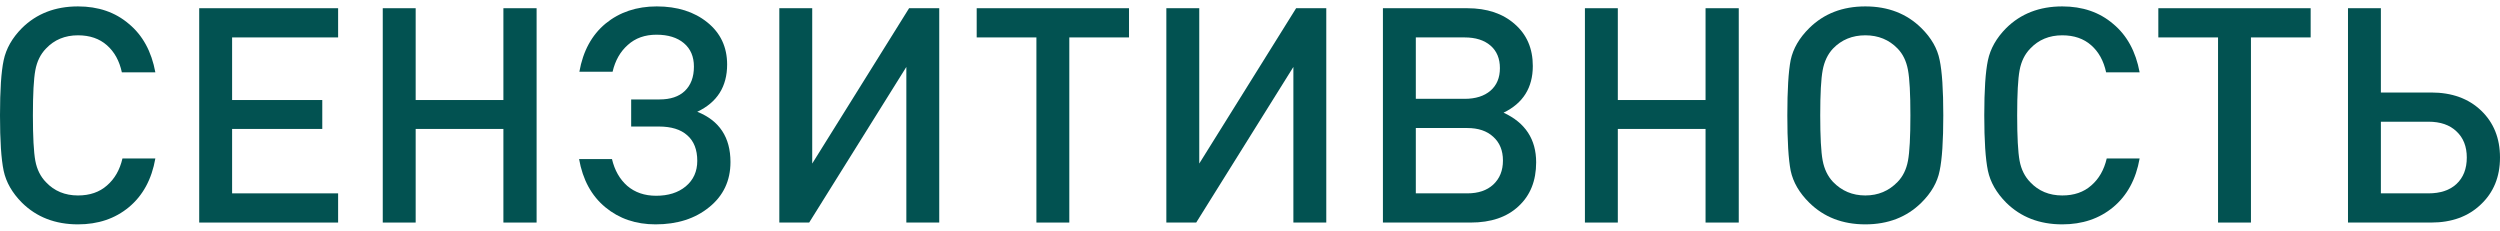
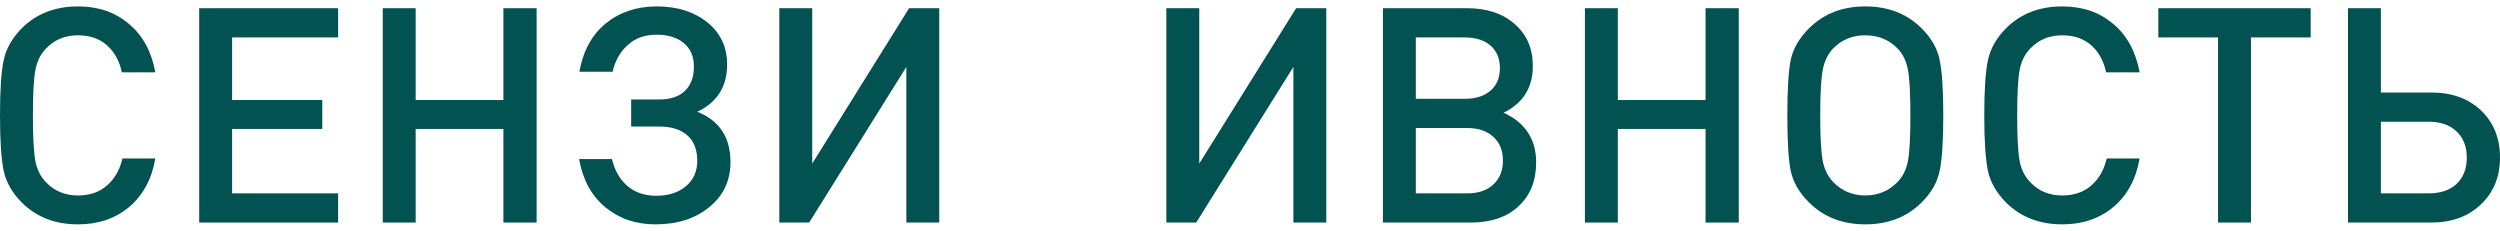
<svg xmlns="http://www.w3.org/2000/svg" width="195" height="18" viewBox="0 0 195 18" fill="none">
  <path d="M12.118 12.358C11.833 13.986 11.144 15.254 10.051 16.162C8.974 17.054 7.651 17.5 6.083 17.5C4.309 17.5 2.851 16.936 1.711 15.809C0.95 15.042 0.475 14.213 0.285 13.32C0.095 12.412 0 10.972 0 9C0 7.028 0.095 5.595 0.285 4.703C0.475 3.795 0.95 2.958 1.711 2.191C2.851 1.064 4.309 0.5 6.083 0.5C7.667 0.5 8.99 0.954 10.051 1.862C11.128 2.754 11.817 4.014 12.118 5.642H9.505C9.314 4.75 8.926 4.046 8.34 3.529C7.754 3.012 7.002 2.754 6.083 2.754C5.069 2.754 4.237 3.099 3.588 3.787C3.16 4.226 2.883 4.789 2.756 5.478C2.63 6.151 2.566 7.325 2.566 9C2.566 10.675 2.63 11.857 2.756 12.546C2.883 13.219 3.16 13.774 3.588 14.213C4.237 14.902 5.069 15.246 6.083 15.246C7.002 15.246 7.754 14.988 8.34 14.471C8.942 13.954 9.346 13.25 9.552 12.358H12.118Z" fill="#025251" />
  <path d="M26.373 17.359H15.538V0.641H26.373V2.919H18.104V7.802H25.138V10.057H18.104V15.082H26.373V17.359Z" fill="#025251" />
  <path d="M41.855 17.359H39.265V10.057H32.422V17.359H29.855V0.641H32.422V7.802H39.265V0.641H41.855V17.359Z" fill="#025251" />
  <path d="M51.132 17.5C49.595 17.5 48.288 17.054 47.211 16.162C46.134 15.269 45.453 14.017 45.168 12.405H47.734C47.94 13.281 48.336 13.978 48.922 14.495C49.524 15.011 50.276 15.269 51.179 15.269C52.13 15.269 52.898 15.027 53.484 14.541C54.086 14.04 54.387 13.375 54.387 12.546C54.387 11.669 54.126 11.004 53.603 10.55C53.096 10.096 52.359 9.869 51.393 9.869H49.231V7.756H51.441C52.296 7.756 52.953 7.536 53.413 7.098C53.888 6.644 54.126 6.01 54.126 5.196C54.126 4.413 53.864 3.803 53.342 3.365C52.819 2.926 52.106 2.707 51.203 2.707C50.3 2.707 49.556 2.973 48.969 3.506C48.383 4.022 47.987 4.719 47.782 5.595H45.191C45.477 3.983 46.158 2.731 47.235 1.838C48.328 0.946 49.659 0.5 51.227 0.5C52.827 0.5 54.142 0.915 55.171 1.744C56.201 2.574 56.716 3.67 56.716 5.032C56.716 6.754 55.94 7.982 54.387 8.718C56.114 9.407 56.977 10.714 56.977 12.639C56.977 14.095 56.423 15.269 55.314 16.162C54.221 17.054 52.827 17.5 51.132 17.5Z" fill="#025251" />
  <path d="M73.261 17.359H70.695V5.22L63.115 17.359H60.787V0.641H63.353V12.757L70.909 0.641H73.261V17.359Z" fill="#025251" />
-   <path d="M88.063 2.919H83.406V17.359H80.84V2.919H76.182V0.641H88.063V2.919Z" fill="#025251" />
  <path d="M103.45 17.359H100.884V5.22L93.304 17.359H90.975V0.641H93.542V12.757L101.098 0.641H103.45V17.359Z" fill="#025251" />
  <path d="M119.82 12.663C119.82 14.103 119.361 15.246 118.442 16.091C117.539 16.936 116.296 17.359 114.712 17.359H107.868V0.641H114.45C115.987 0.641 117.222 1.056 118.157 1.885C119.091 2.699 119.559 3.787 119.559 5.149C119.559 6.84 118.798 8.053 117.278 8.789C118.973 9.571 119.82 10.863 119.82 12.663ZM116.256 7.075C116.747 6.652 116.993 6.065 116.993 5.314C116.993 4.562 116.747 3.975 116.256 3.552C115.765 3.13 115.092 2.919 114.236 2.919H110.434V7.709H114.236C115.092 7.709 115.765 7.497 116.256 7.075ZM116.47 14.401C116.977 13.931 117.23 13.305 117.23 12.522C117.23 11.739 116.977 11.121 116.47 10.667C115.979 10.213 115.306 9.986 114.45 9.986H110.434V15.082H114.45C115.306 15.082 115.979 14.854 116.47 14.401Z" fill="#025251" />
  <path d="M135.623 17.359H133.033V10.057H126.19V17.359H123.624V0.641H126.19V7.802H133.033V0.641H135.623V17.359Z" fill="#025251" />
  <path d="M151.292 4.68C151.482 5.572 151.577 7.012 151.577 9C151.577 10.988 151.482 12.428 151.292 13.32C151.118 14.213 150.643 15.042 149.867 15.809C148.726 16.936 147.269 17.5 145.495 17.5C143.72 17.5 142.263 16.936 141.122 15.809C140.346 15.042 139.863 14.213 139.673 13.32C139.499 12.428 139.412 10.988 139.412 9C139.412 7.012 139.499 5.572 139.673 4.68C139.863 3.787 140.346 2.958 141.122 2.191C142.263 1.064 143.72 0.5 145.495 0.5C147.269 0.5 148.726 1.064 149.867 2.191C150.643 2.958 151.118 3.787 151.292 4.68ZM148.821 12.546C148.948 11.873 149.011 10.691 149.011 9C149.011 7.309 148.948 6.128 148.821 5.454C148.694 4.766 148.425 4.21 148.013 3.787C147.348 3.099 146.508 2.754 145.495 2.754C144.481 2.754 143.641 3.099 142.976 3.787C142.564 4.226 142.295 4.789 142.168 5.478C142.041 6.151 141.978 7.325 141.978 9C141.978 10.675 142.041 11.849 142.168 12.522C142.295 13.195 142.564 13.751 142.976 14.189C143.657 14.894 144.497 15.246 145.495 15.246C146.493 15.246 147.332 14.894 148.013 14.189C148.425 13.767 148.694 13.219 148.821 12.546Z" fill="#025251" />
  <path d="M166.891 12.358C166.606 13.986 165.917 15.254 164.824 16.162C163.747 17.054 162.424 17.5 160.856 17.5C159.082 17.5 157.624 16.936 156.484 15.809C155.723 15.042 155.248 14.213 155.058 13.32C154.868 12.412 154.773 10.972 154.773 9C154.773 7.028 154.868 5.595 155.058 4.703C155.248 3.795 155.723 2.958 156.484 2.191C157.624 1.064 159.082 0.5 160.856 0.5C162.44 0.5 163.763 0.954 164.824 1.862C165.901 2.754 166.59 4.014 166.891 5.642H164.277C164.087 4.75 163.699 4.046 163.113 3.529C162.527 3.012 161.775 2.754 160.856 2.754C159.842 2.754 159.01 3.099 158.361 3.787C157.933 4.226 157.656 4.789 157.529 5.478C157.403 6.151 157.339 7.325 157.339 9C157.339 10.675 157.403 11.857 157.529 12.546C157.656 13.219 157.933 13.774 158.361 14.213C159.01 14.902 159.842 15.246 160.856 15.246C161.775 15.246 162.527 14.988 163.113 14.471C163.715 13.954 164.119 13.25 164.325 12.358H166.891Z" fill="#025251" />
  <path d="M180.231 2.919H175.574V17.359H173.007V2.919H168.35V0.641H180.231V2.919Z" fill="#025251" />
  <path d="M193.527 8.624C194.509 9.564 195 10.784 195 12.287C195 13.79 194.501 15.011 193.503 15.95C192.521 16.89 191.23 17.359 189.63 17.359H183.143V0.641H185.709V7.215H189.63C191.246 7.215 192.545 7.685 193.527 8.624ZM192.41 12.287C192.41 11.426 192.141 10.745 191.602 10.245C191.079 9.744 190.351 9.493 189.416 9.493H185.709V15.082H189.416C190.351 15.082 191.079 14.839 191.602 14.354C192.141 13.853 192.41 13.164 192.41 12.287Z" fill="#025251" />
</svg>